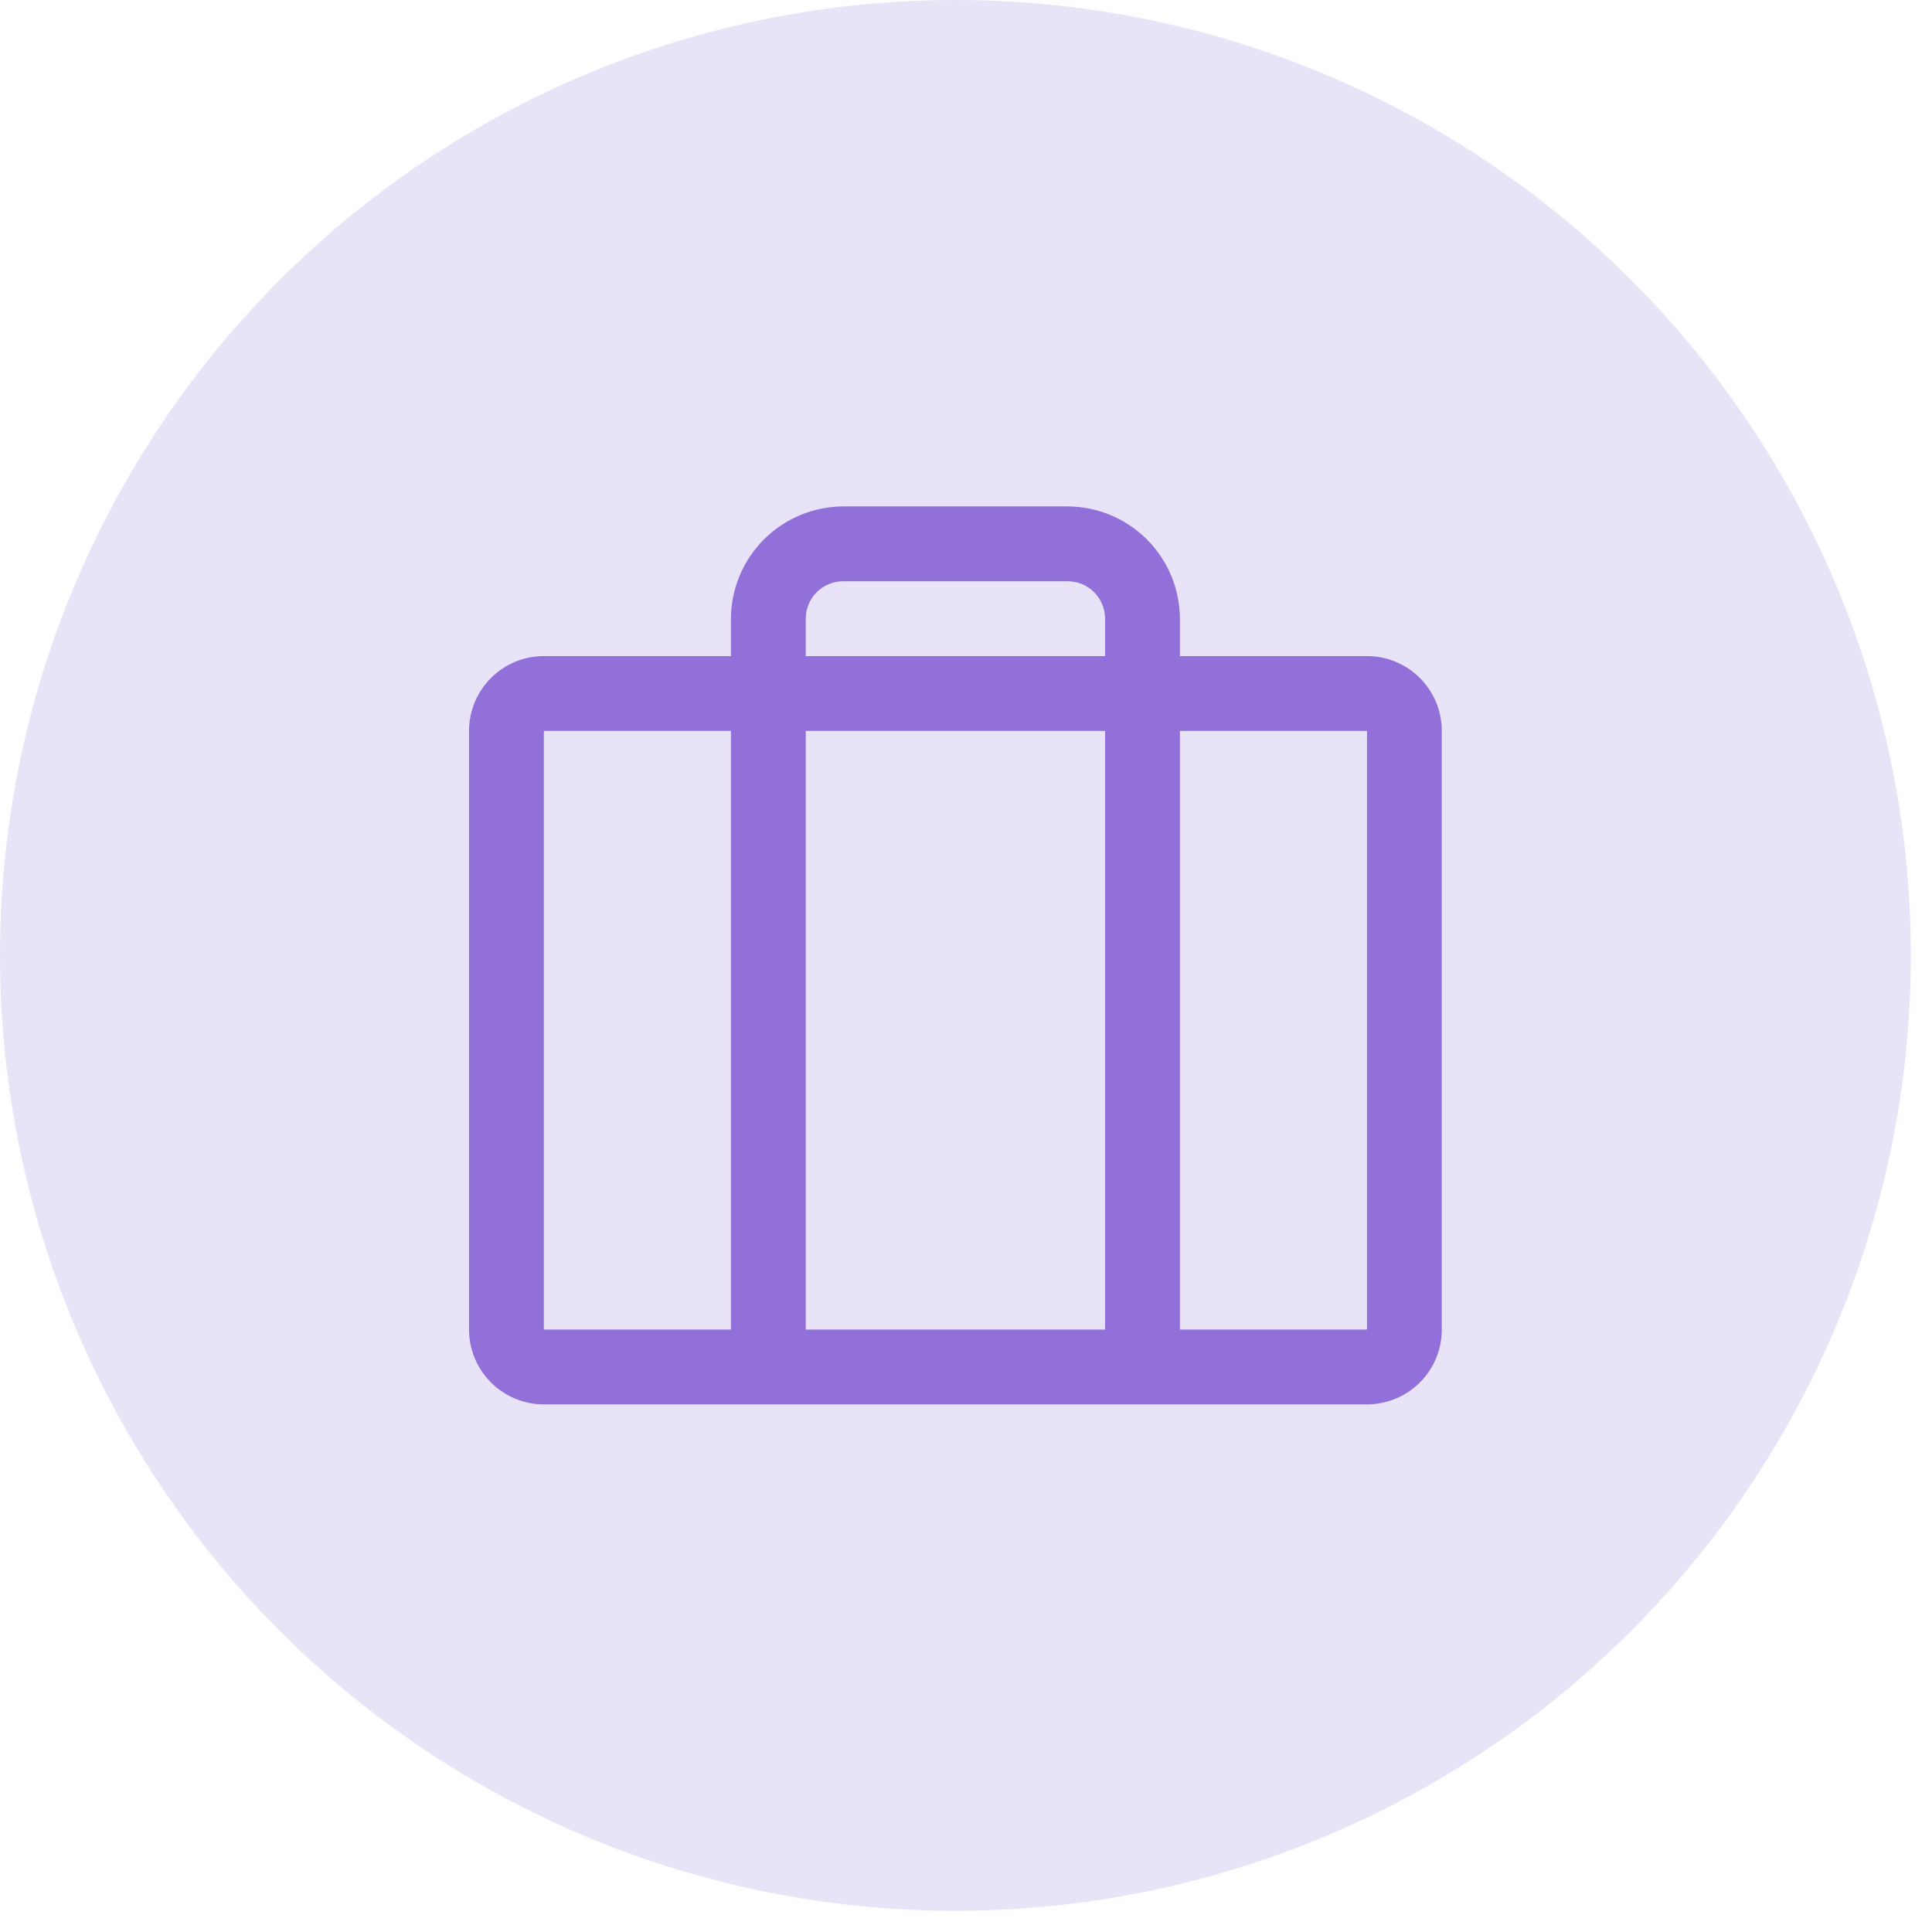
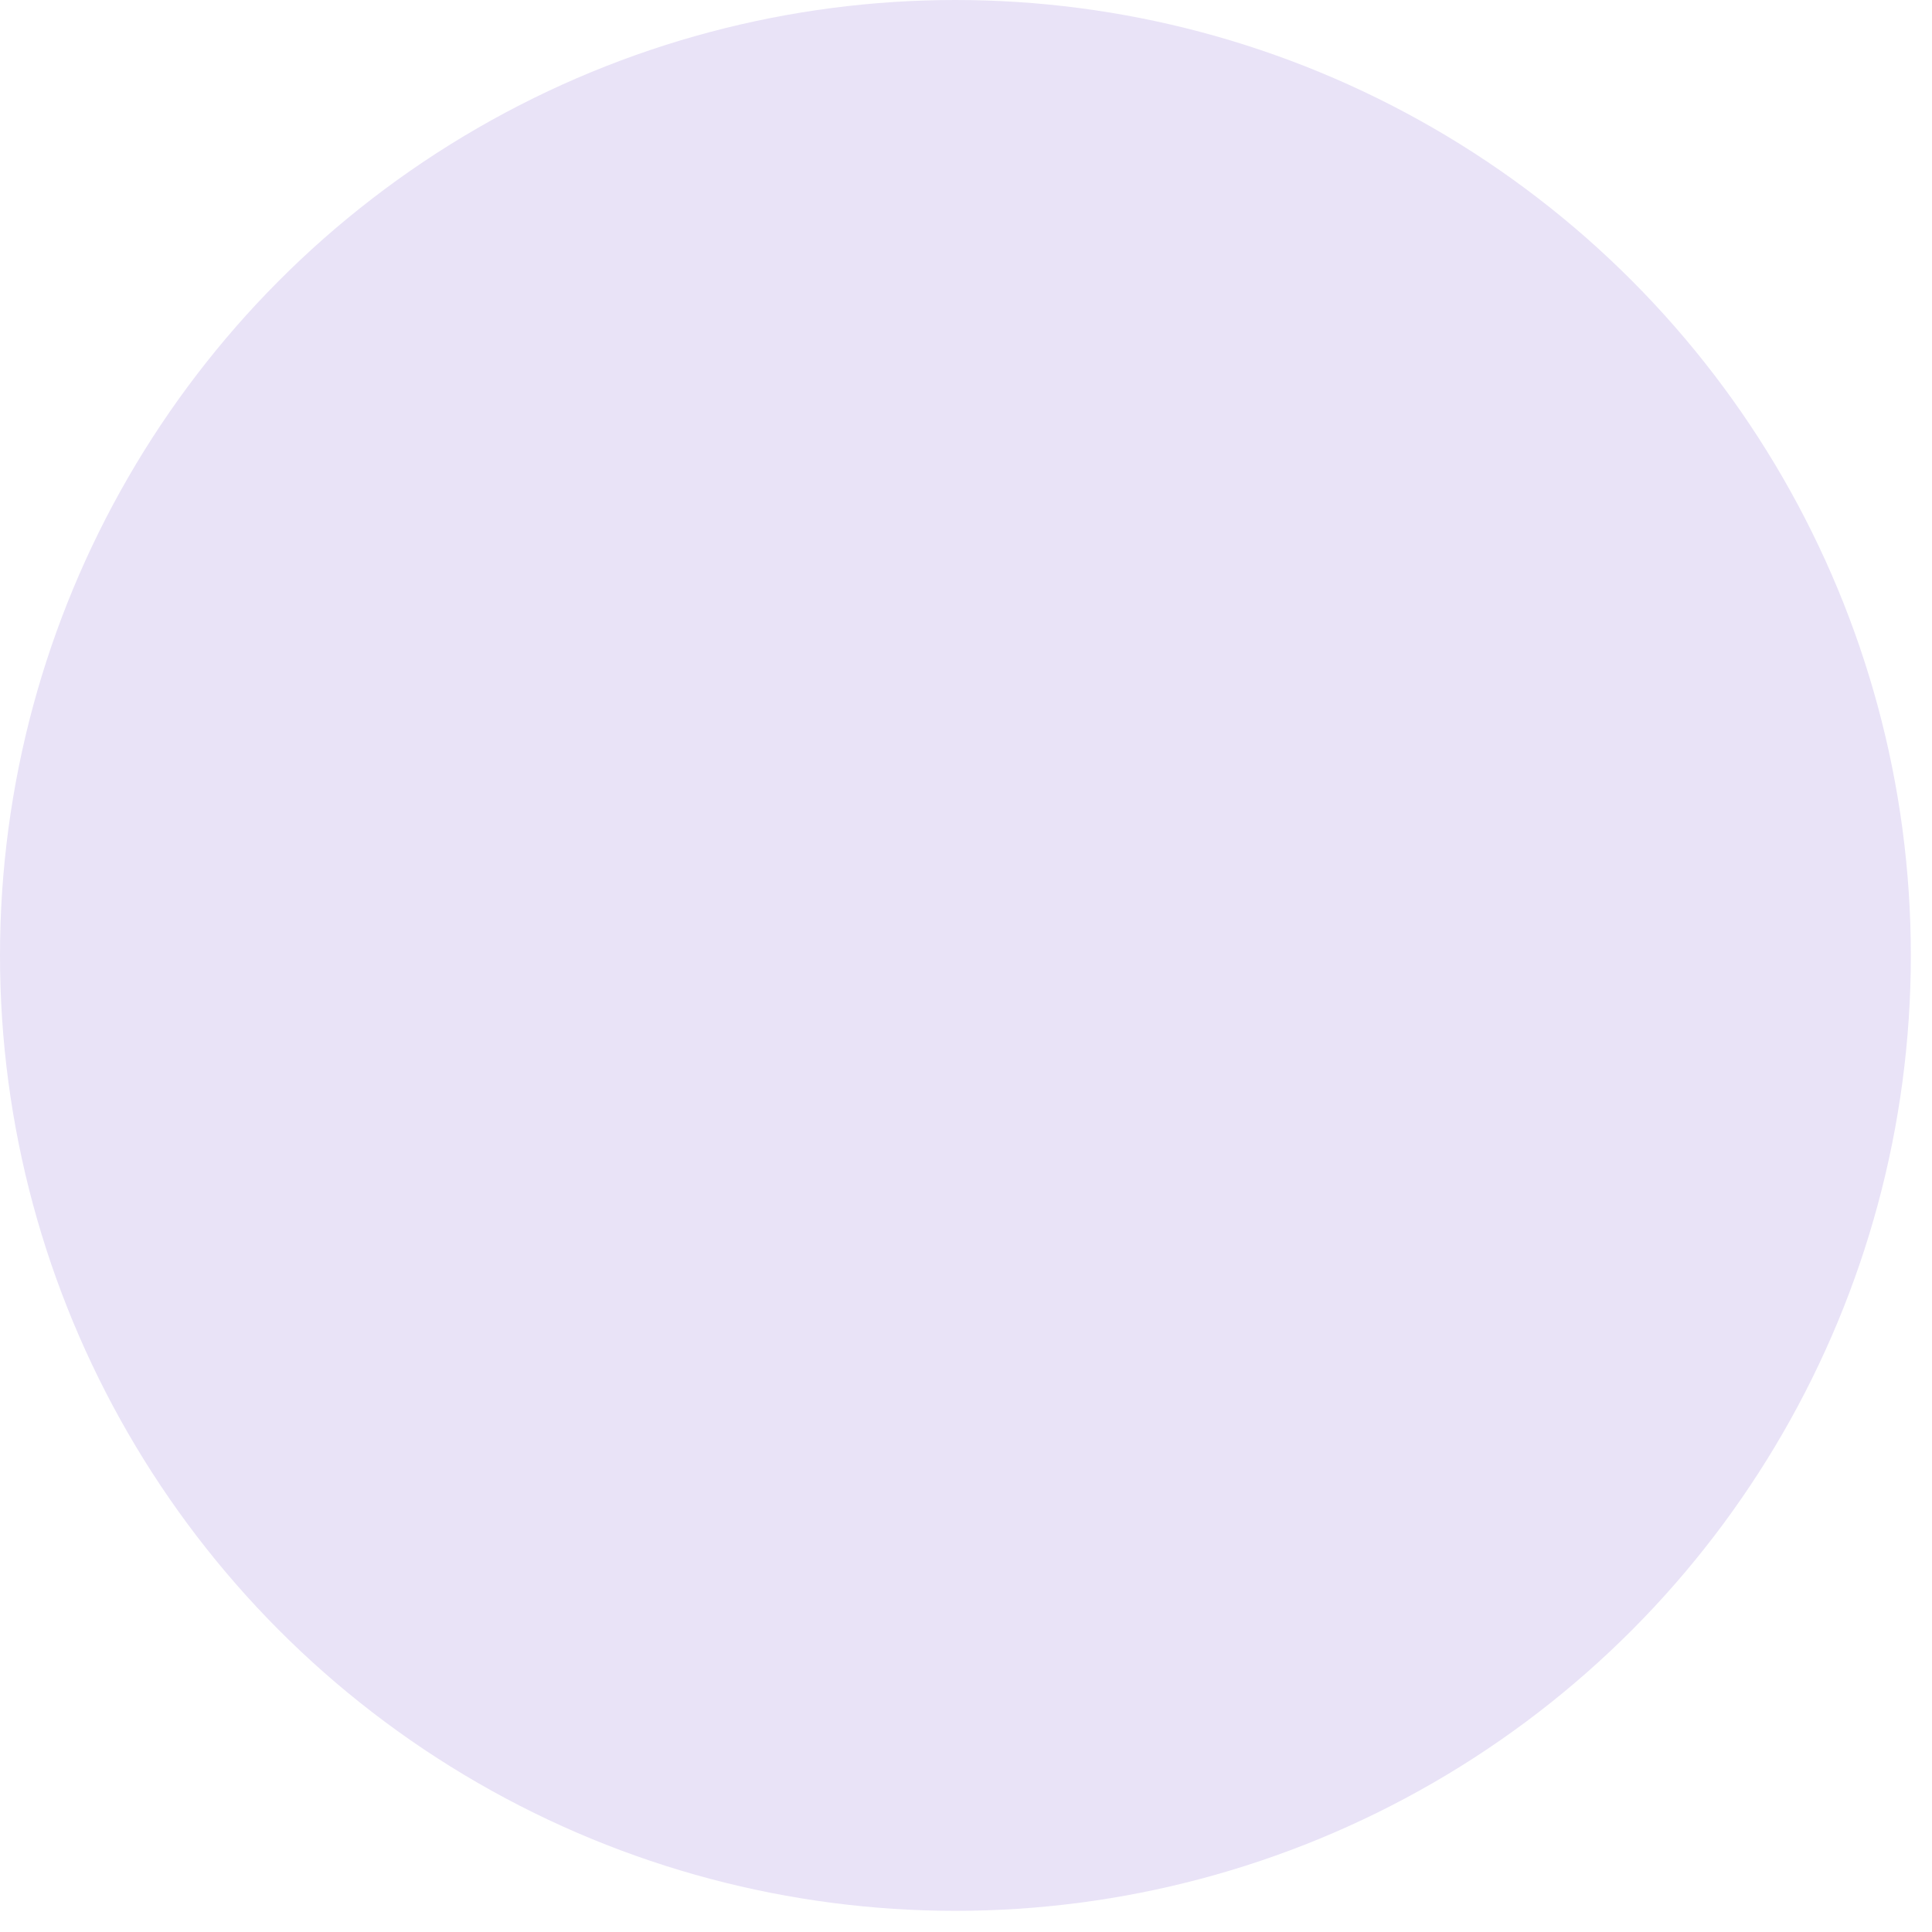
<svg xmlns="http://www.w3.org/2000/svg" width="44" height="44" viewBox="0 0 44 44" fill="none">
  <circle cx="21.759" cy="21.759" r="21.759" fill="#E9E3F7" />
-   <path d="M31.132 14.942H26.872V14.09C26.869 13.413 26.599 12.764 26.12 12.285C25.641 11.806 24.992 11.536 24.315 11.533H19.203C18.526 11.536 17.877 11.806 17.398 12.285C16.919 12.764 16.649 13.413 16.646 14.09V14.942H12.386C11.934 14.942 11.5 15.121 11.181 15.441C10.861 15.761 10.682 16.194 10.682 16.646V30.28C10.682 30.732 10.861 31.165 11.181 31.485C11.5 31.804 11.934 31.984 12.386 31.984H31.132C31.584 31.984 32.018 31.804 32.337 31.485C32.657 31.165 32.836 30.732 32.836 30.28V16.646C32.836 16.194 32.657 15.761 32.337 15.441C32.018 15.121 31.584 14.942 31.132 14.942ZM18.351 14.09C18.351 13.864 18.44 13.647 18.6 13.487C18.76 13.327 18.977 13.238 19.203 13.238H24.315C24.541 13.238 24.758 13.327 24.918 13.487C25.078 13.647 25.167 13.864 25.167 14.09V14.942H18.351V14.09ZM25.167 16.646V30.28H18.351V16.646H25.167ZM12.386 16.646H16.646V30.28H12.386V16.646ZM31.132 30.28H26.872V16.646H31.132V30.28Z" fill="#9171D9" />
</svg>